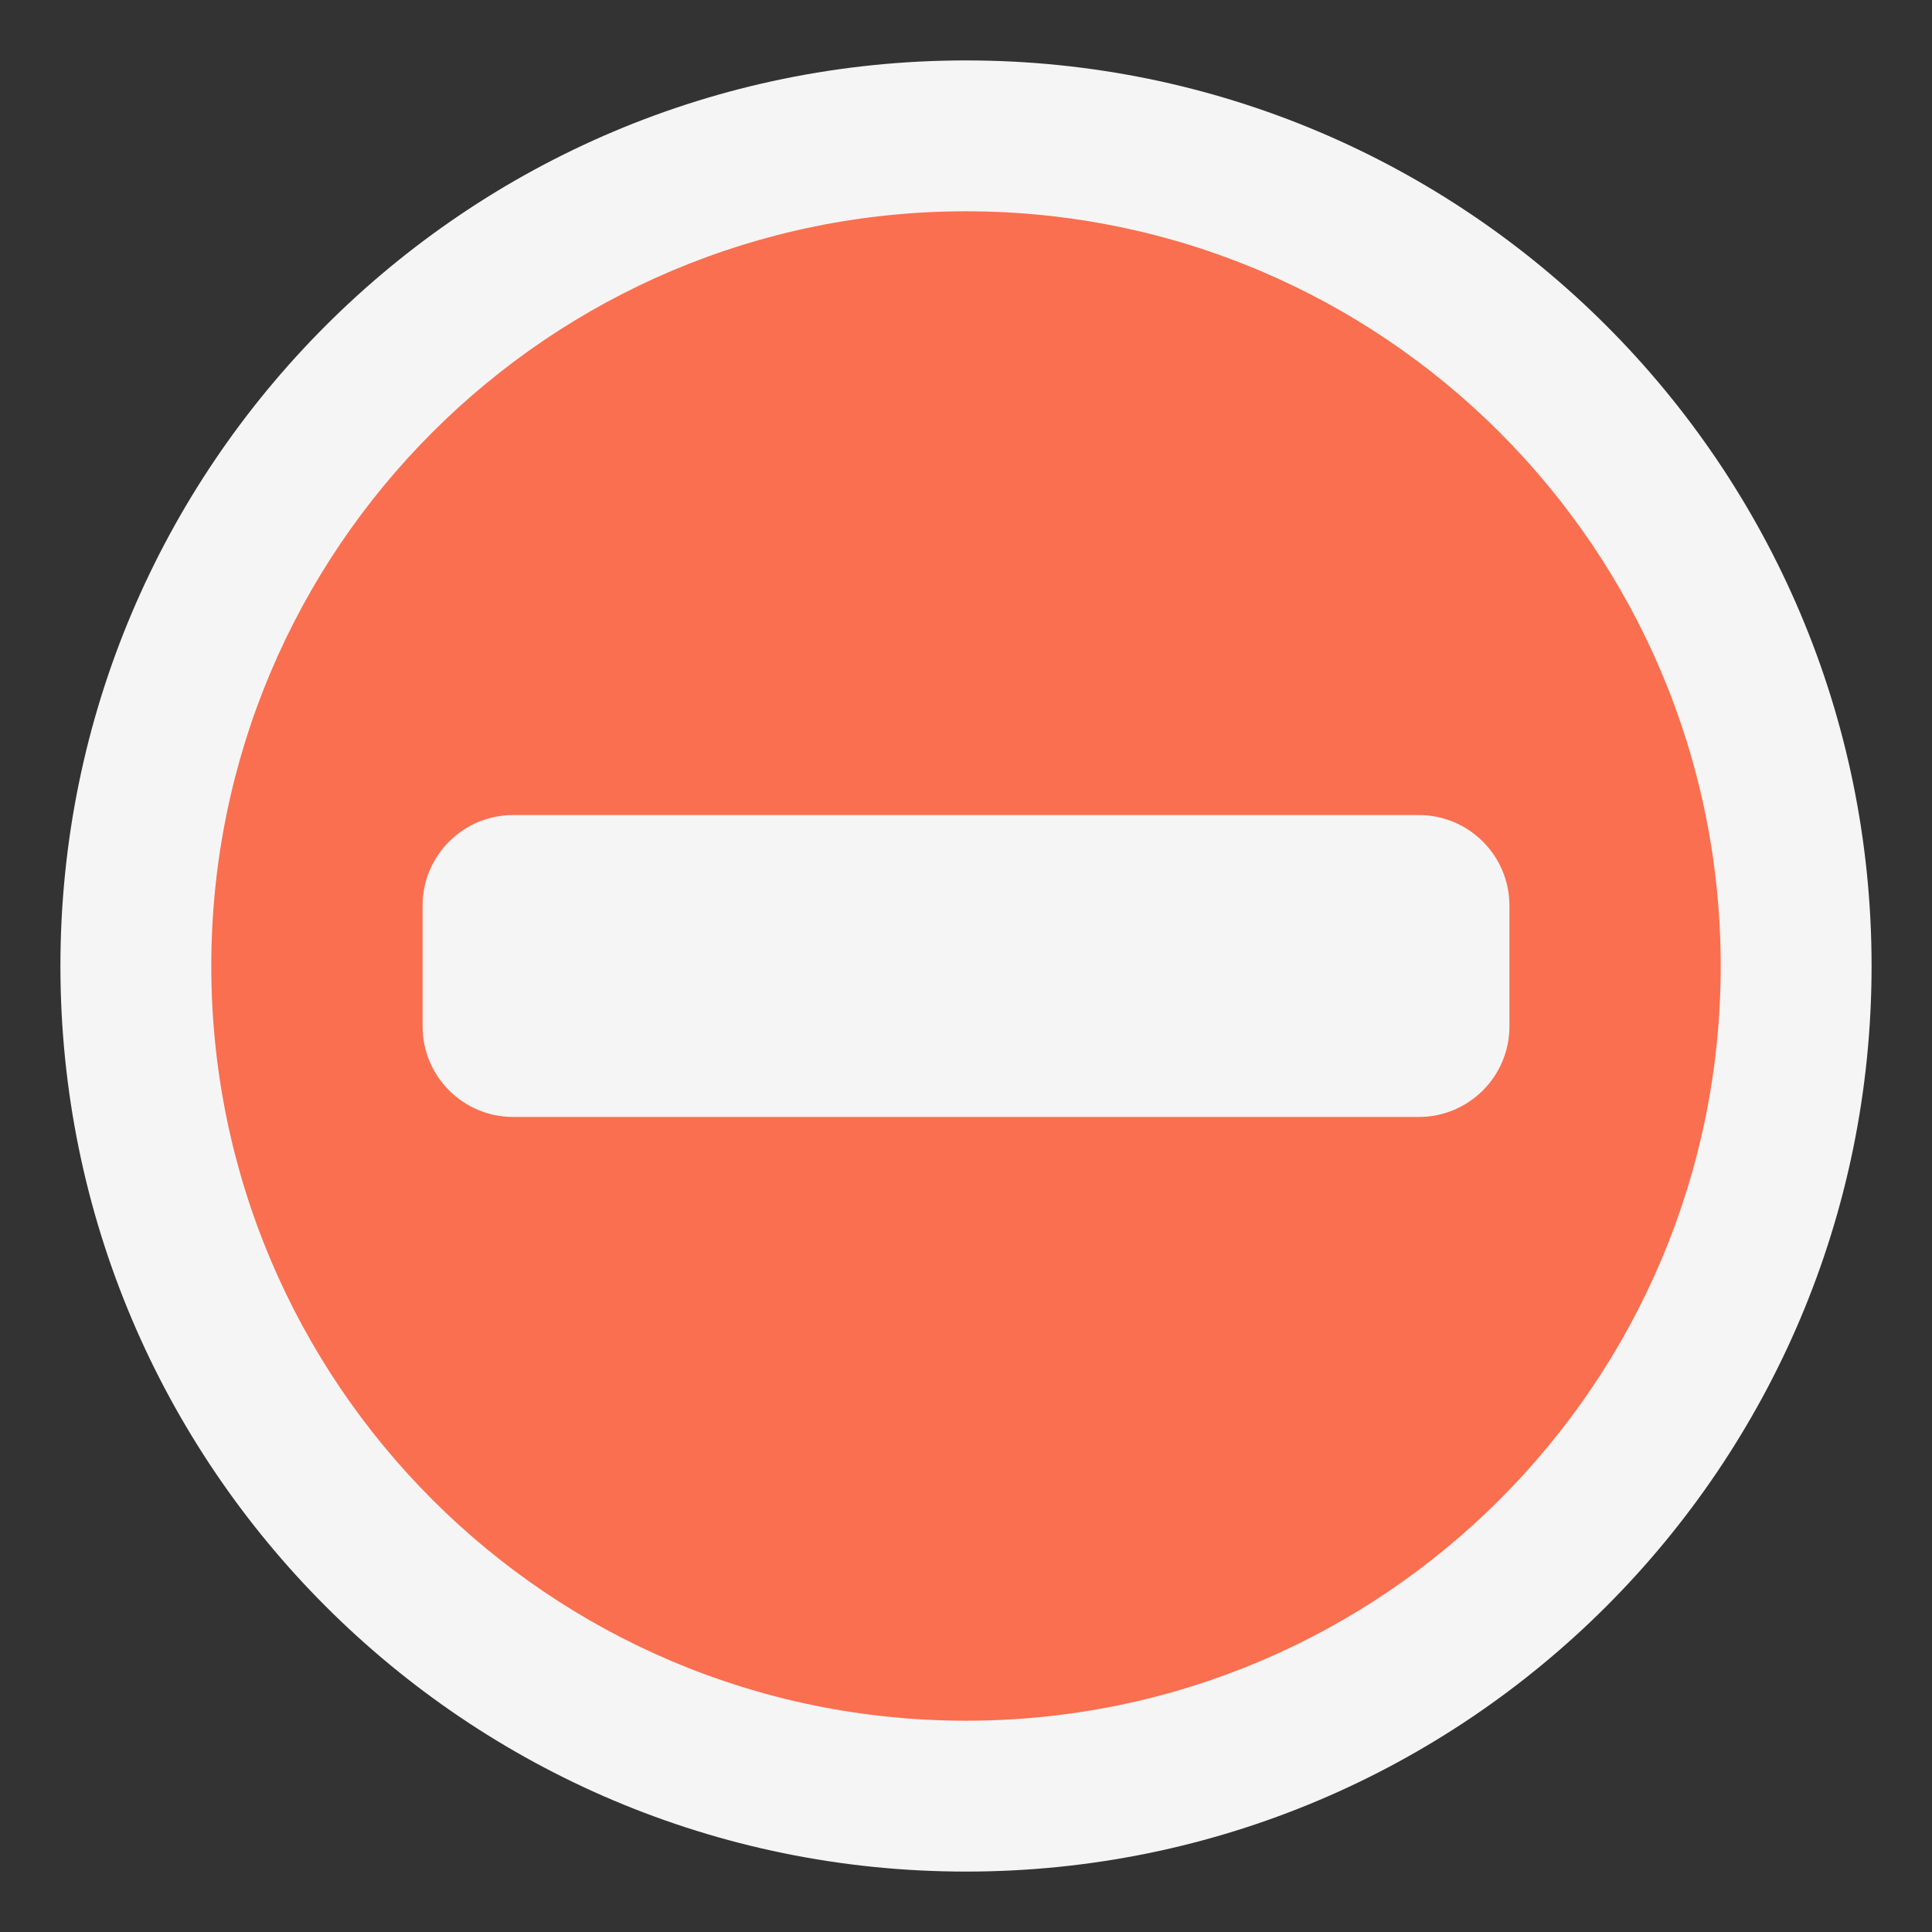
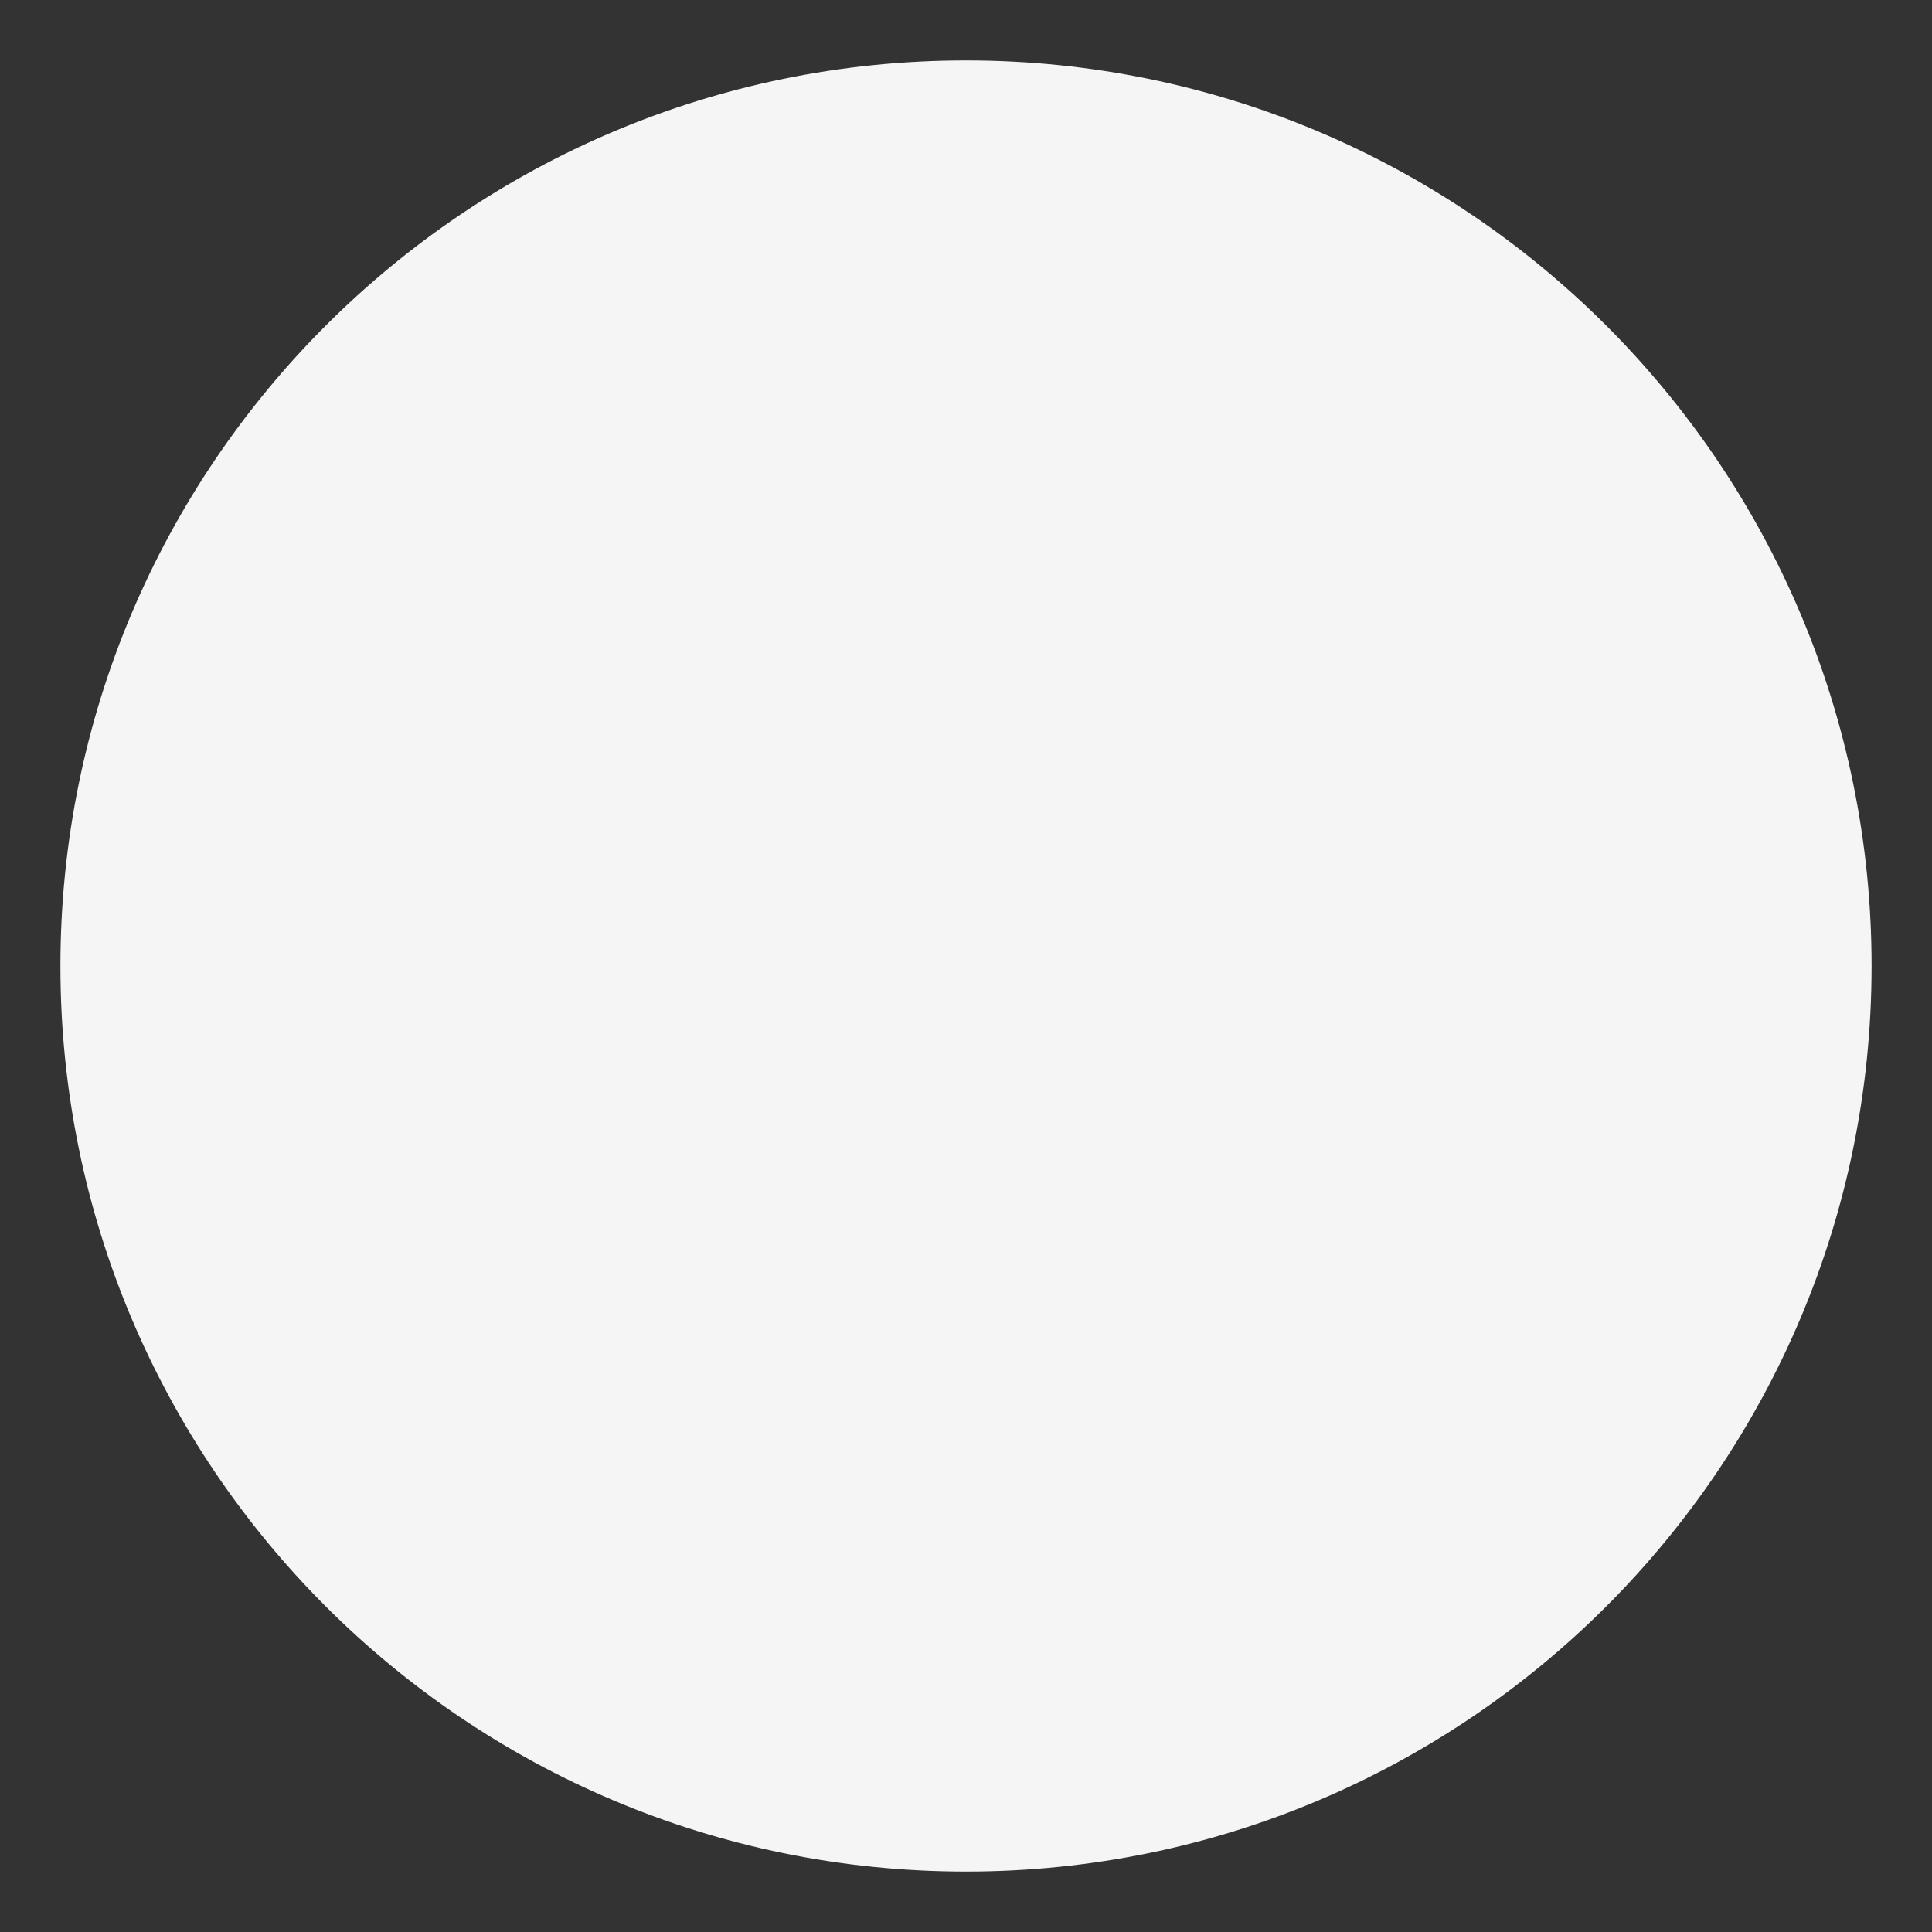
<svg xmlns="http://www.w3.org/2000/svg" width="22" height="22" viewBox="0 0 22 22" fill="none">
  <rect x="0" y="0" width="22" height="22" fill="#333333" stroke="none" />
  <g clip-path="url(#clip0_1736_220)">
    <path d="M11 0.688C16.695 0.688 21.312 5.305 21.312 11C21.312 16.695 16.695 21.312 11 21.312C5.305 21.312 0.688 16.695 0.688 11C0.688 5.305 5.305 0.688 11 0.688Z" fill="#F5F5F5" />
-     <path d="M11 2.406C15.746 2.406 19.594 6.254 19.594 11C19.594 15.746 15.746 19.594 11 19.594C6.254 19.594 2.406 15.746 2.406 11C2.406 6.254 6.254 2.406 11 2.406Z" fill="#FA6F4F" />
-     <path d="M16.156 12.719H5.844C5.274 12.719 4.812 12.257 4.812 11.688V10.312C4.812 9.743 5.274 9.281 5.844 9.281H16.156C16.726 9.281 17.188 9.743 17.188 10.312V11.688C17.188 12.257 16.726 12.719 16.156 12.719Z" fill="#F5F5F5" />
+     <path d="M16.156 12.719H5.844C5.274 12.719 4.812 12.257 4.812 11.688V10.312C4.812 9.743 5.274 9.281 5.844 9.281H16.156V11.688C17.188 12.257 16.726 12.719 16.156 12.719Z" fill="#F5F5F5" />
  </g>
  <defs>
    <clipPath id="clip0_1736_220">
      <rect width="22" height="22" fill="white" transform="matrix(1 0 0 -1 0 22)" />
    </clipPath>
  </defs>
</svg>